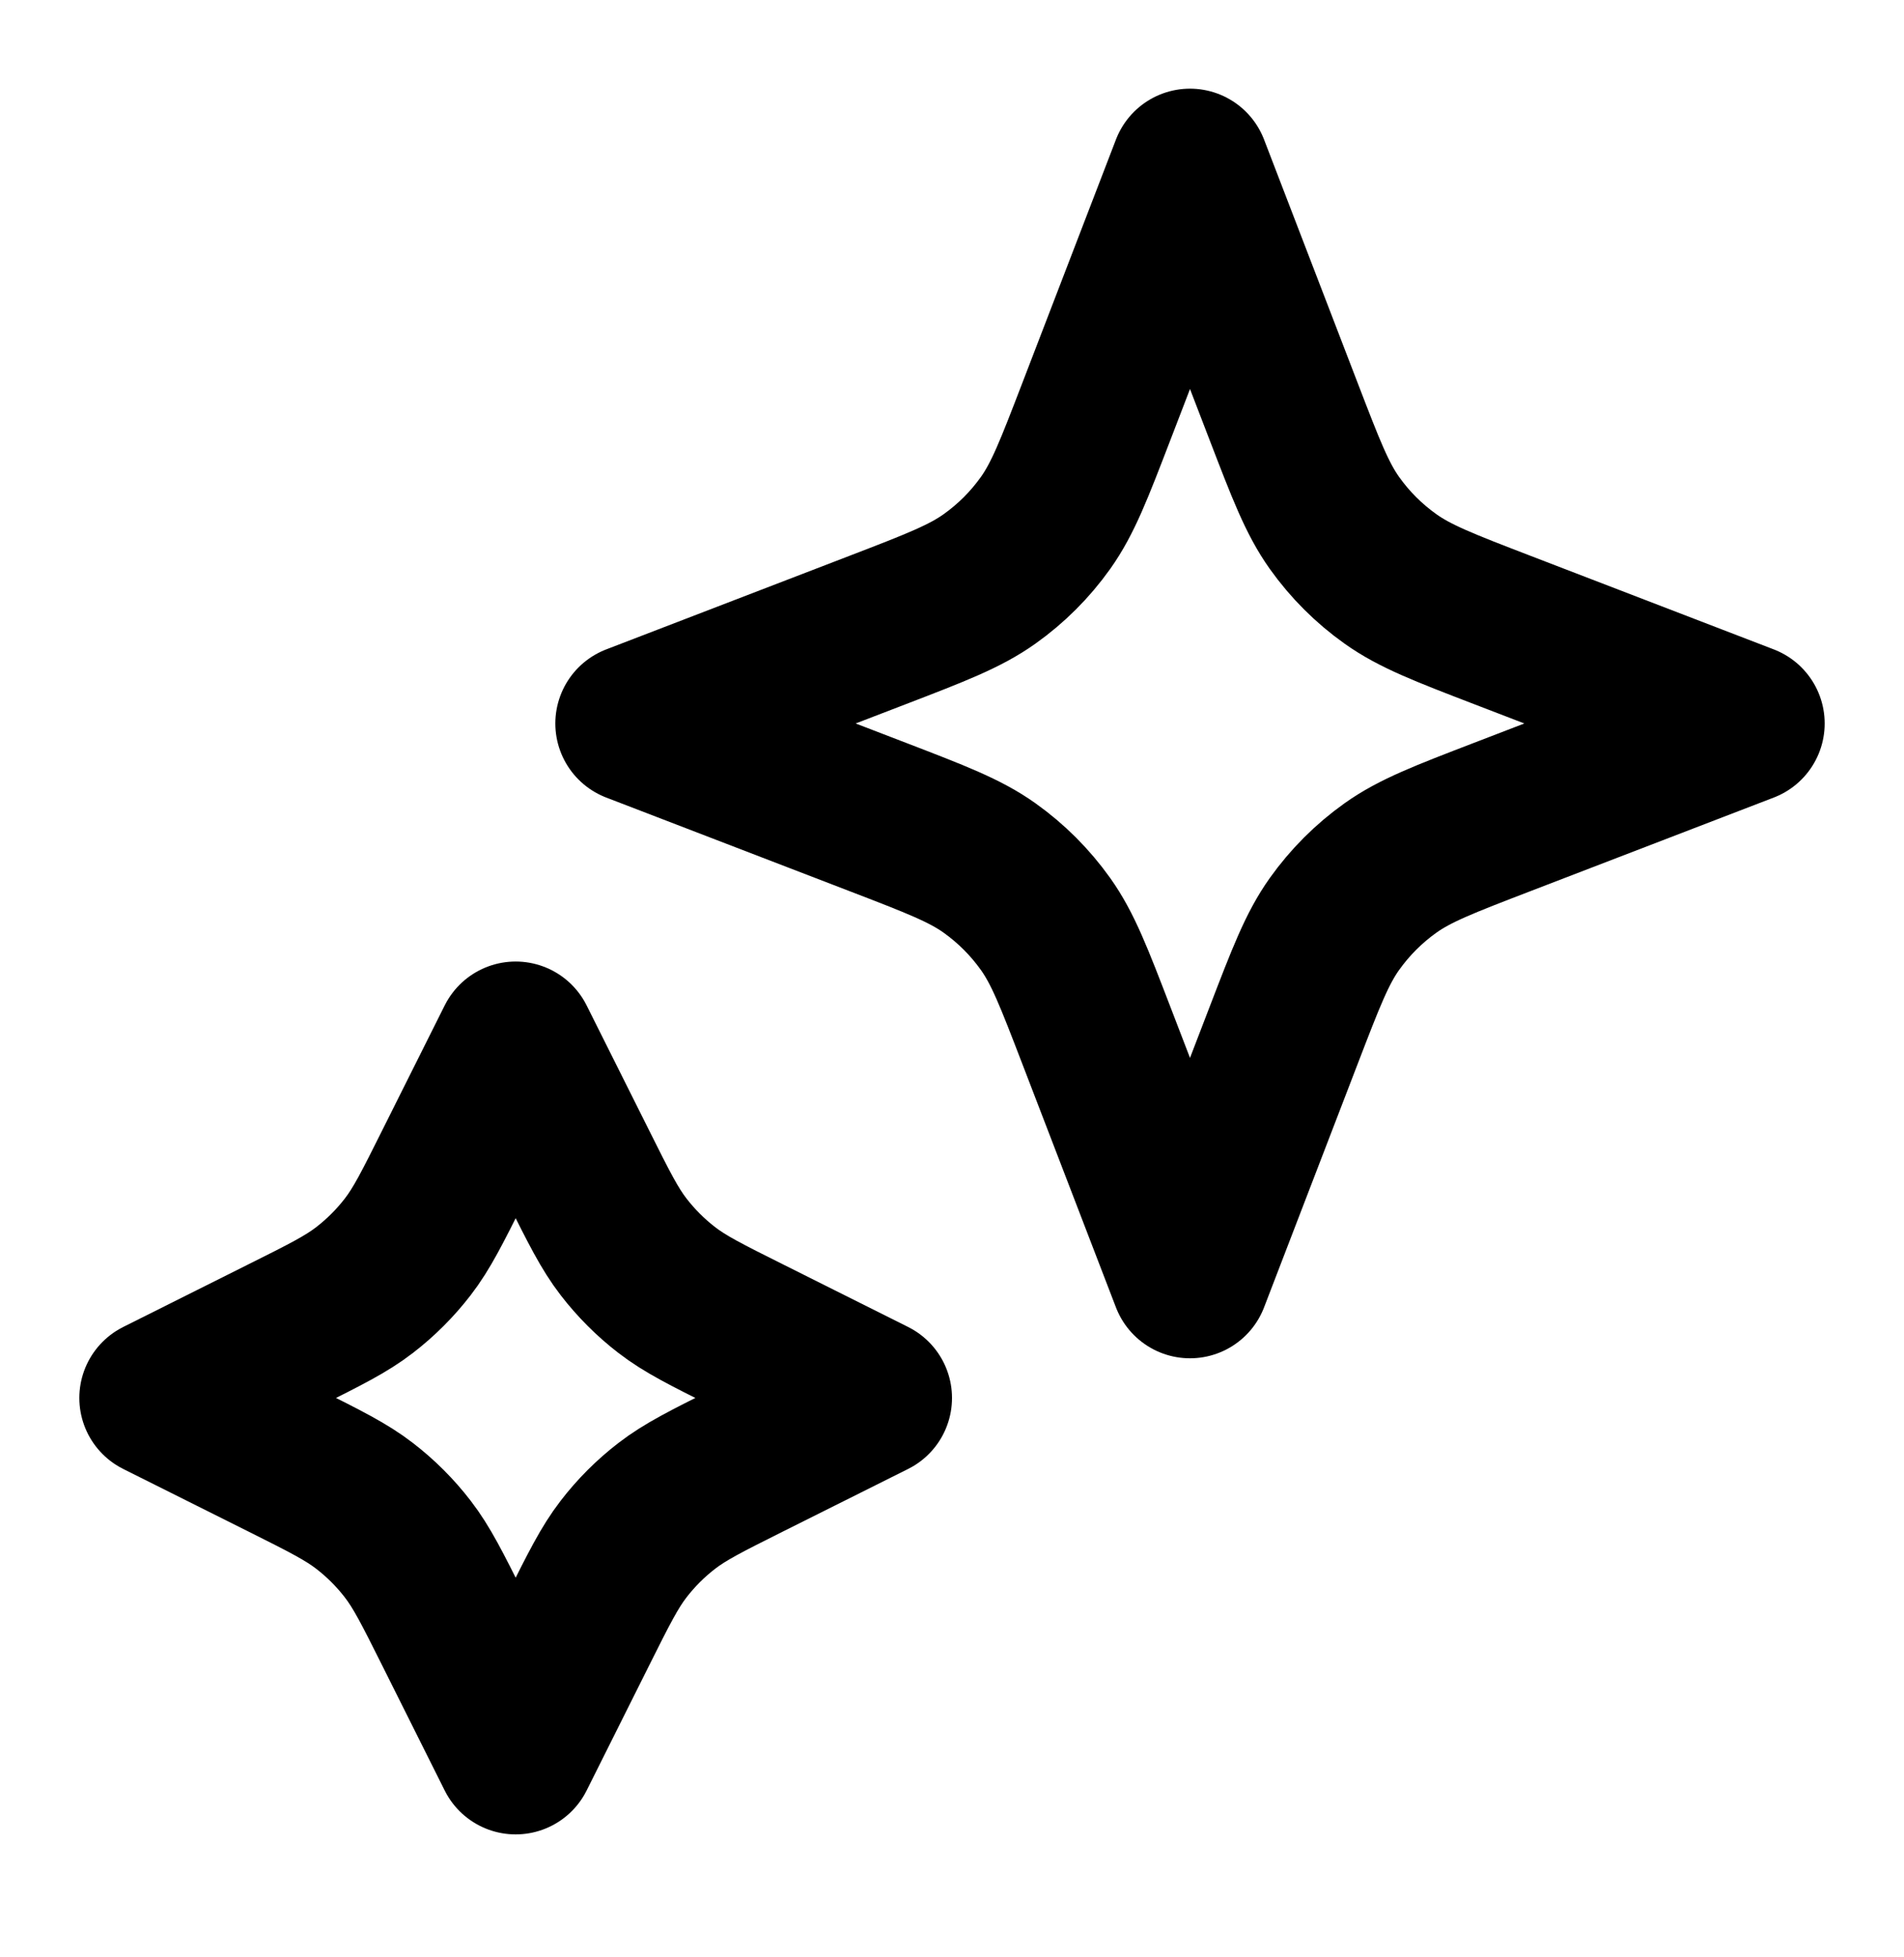
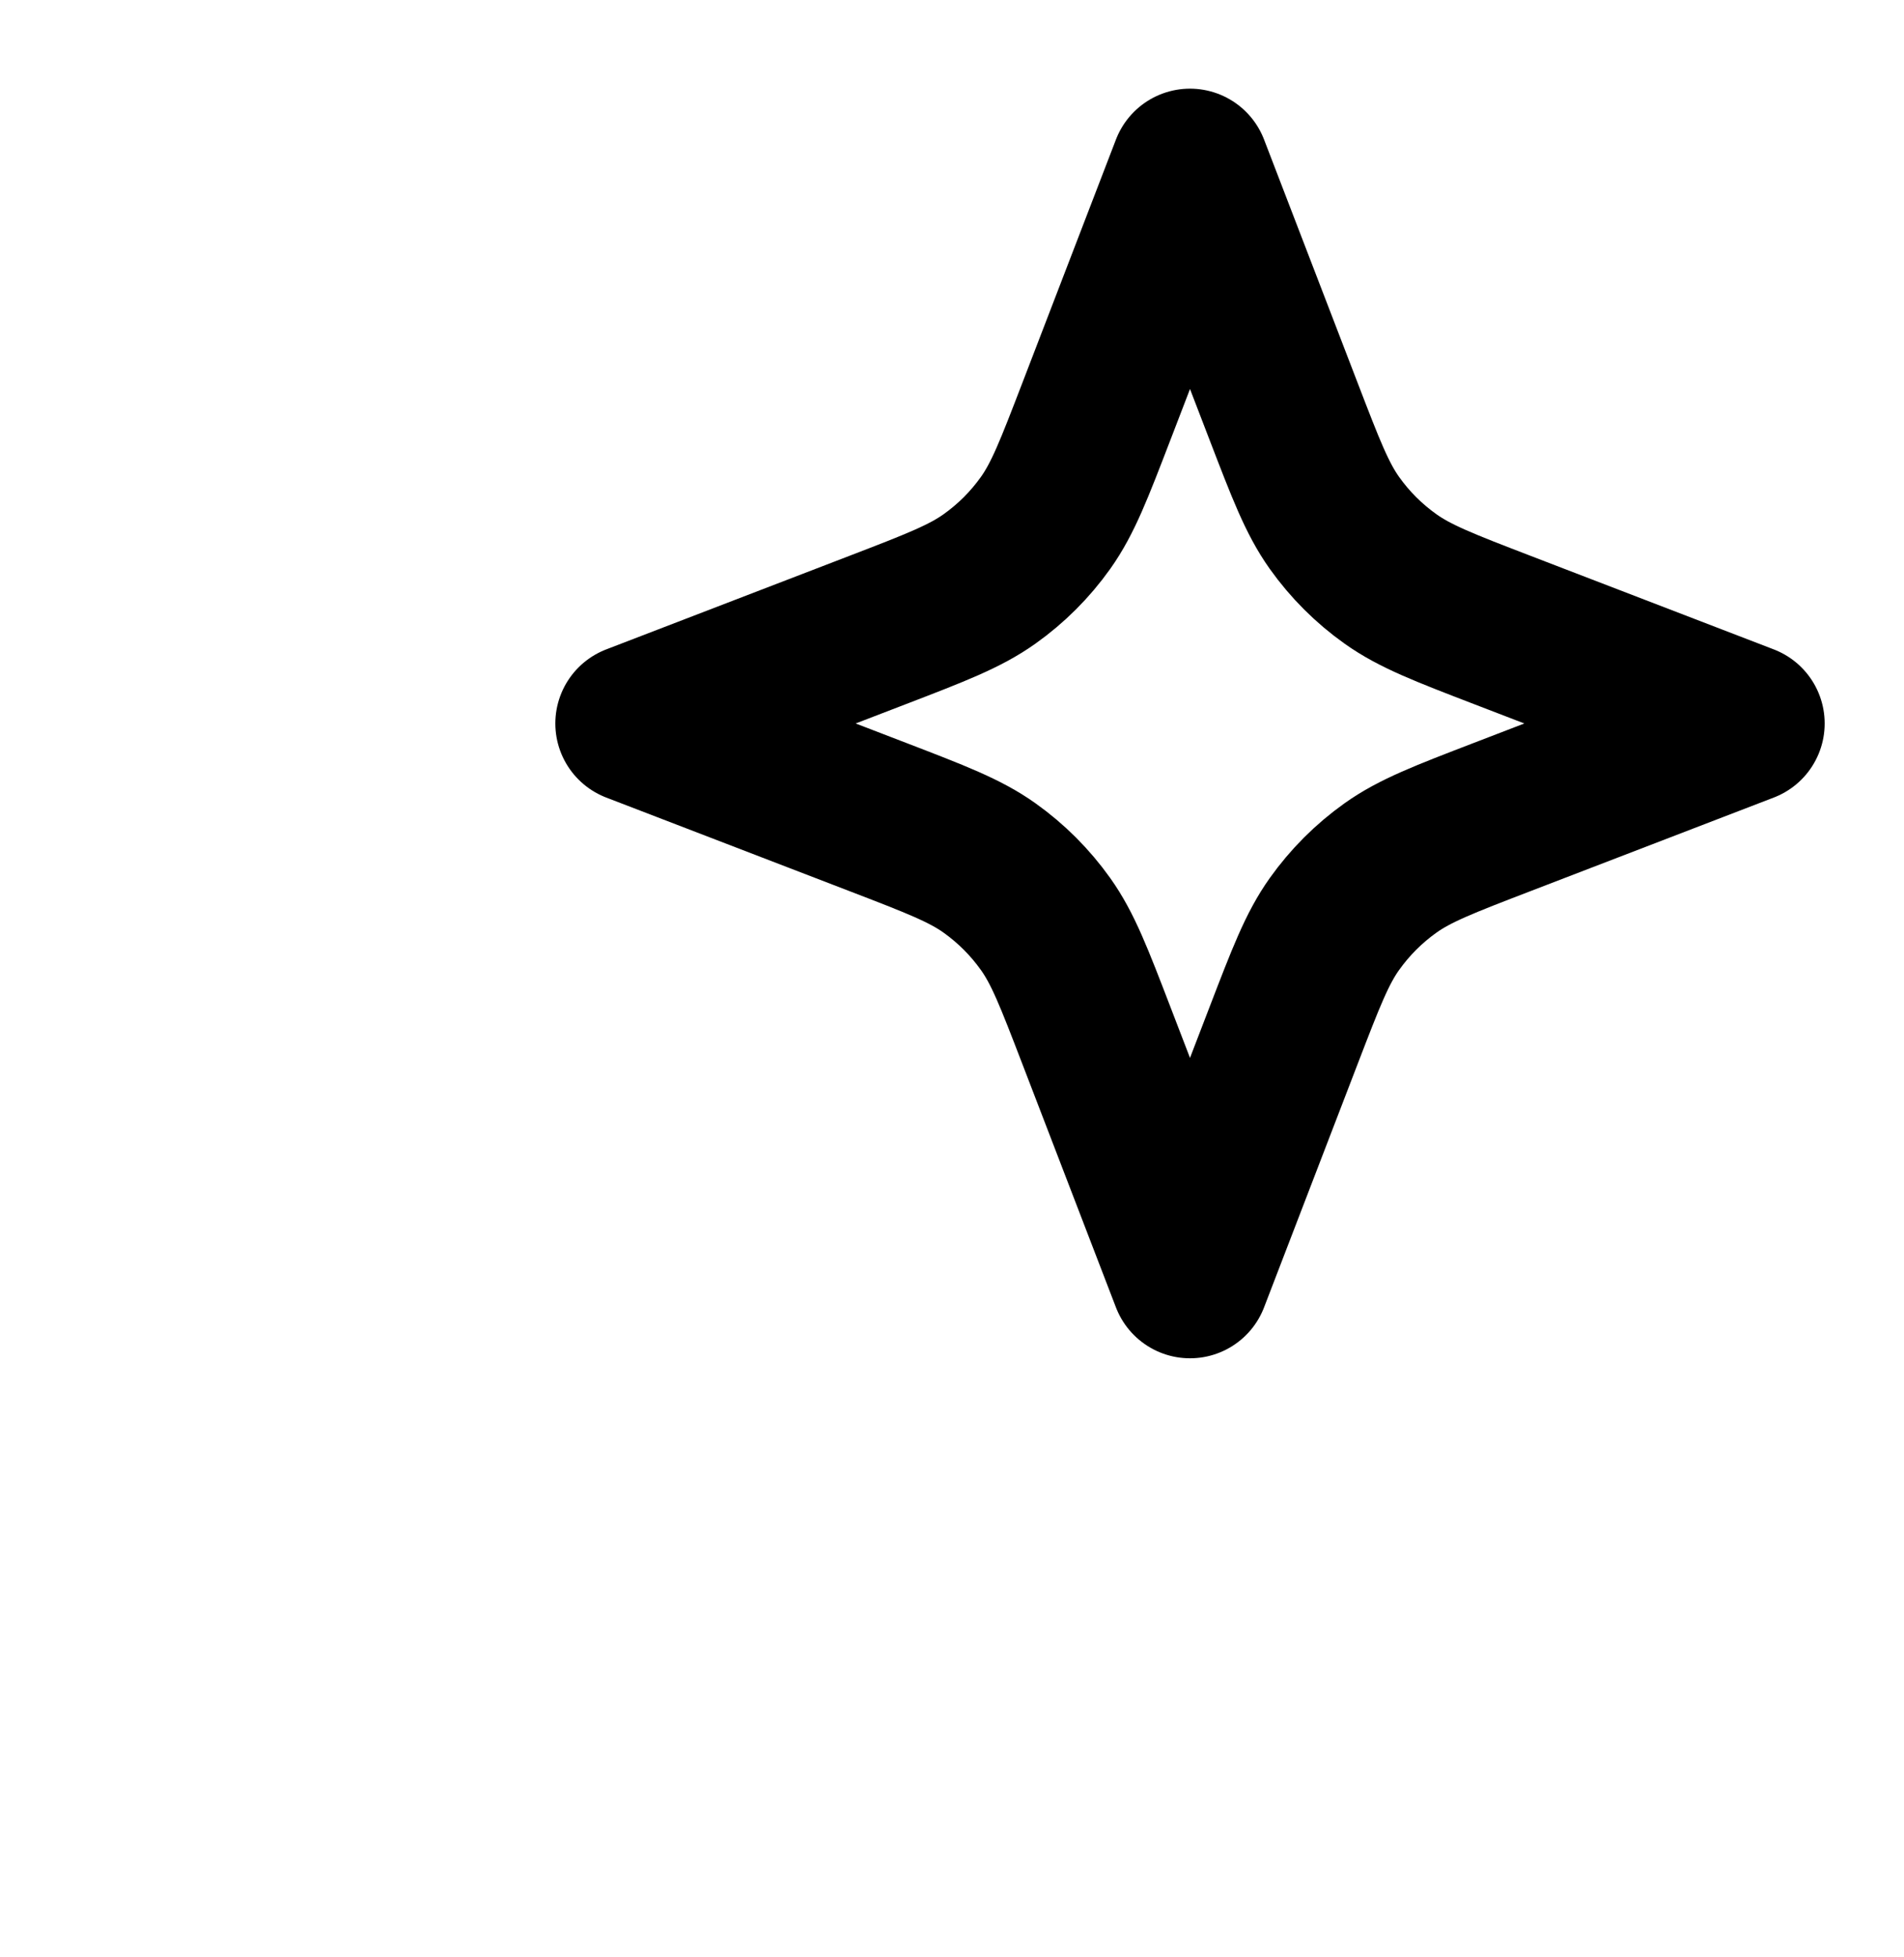
<svg xmlns="http://www.w3.org/2000/svg" width="36" height="37" viewBox="0 0 36 37" fill="none">
-   <path d="M9.75 19.676L10.927 22.029C11.325 22.826 11.524 23.224 11.79 23.569C12.026 23.875 12.301 24.15 12.607 24.386C12.952 24.652 13.35 24.851 14.147 25.249L16.5 26.426L14.147 27.602C13.35 28.001 12.952 28.2 12.607 28.466C12.301 28.702 12.026 28.976 11.79 29.283C11.524 29.628 11.325 30.026 10.927 30.822L9.75 33.176L8.573 30.822C8.175 30.026 7.976 29.628 7.71 29.283C7.474 28.976 7.199 28.702 6.893 28.466C6.548 28.2 6.15 28.001 5.353 27.602L3 26.426L5.353 25.249C6.15 24.851 6.548 24.652 6.893 24.386C7.199 24.15 7.474 23.875 7.71 23.569C7.976 23.224 8.175 22.826 8.573 22.029L9.75 19.676Z" stroke="black" stroke-width="3" stroke-linecap="round" stroke-linejoin="round" />
  <path d="M22.5 3.176L24.268 7.772C24.691 8.872 24.902 9.422 25.231 9.885C25.523 10.295 25.881 10.653 26.291 10.944C26.754 11.273 27.303 11.485 28.403 11.908L33 13.676L28.403 15.444C27.303 15.867 26.754 16.078 26.291 16.407C25.881 16.699 25.523 17.057 25.231 17.467C24.902 17.929 24.691 18.479 24.268 19.579L22.5 24.176L20.732 19.579C20.309 18.479 20.098 17.929 19.769 17.467C19.477 17.057 19.119 16.699 18.709 16.407C18.246 16.078 17.697 15.867 16.597 15.444L12 13.676L16.597 11.908C17.697 11.485 18.246 11.273 18.709 10.944C19.119 10.653 19.477 10.295 19.769 9.885C20.098 9.422 20.309 8.872 20.732 7.772L22.5 3.176Z" stroke="black" stroke-width="3" stroke-linecap="round" stroke-linejoin="round" />
</svg>